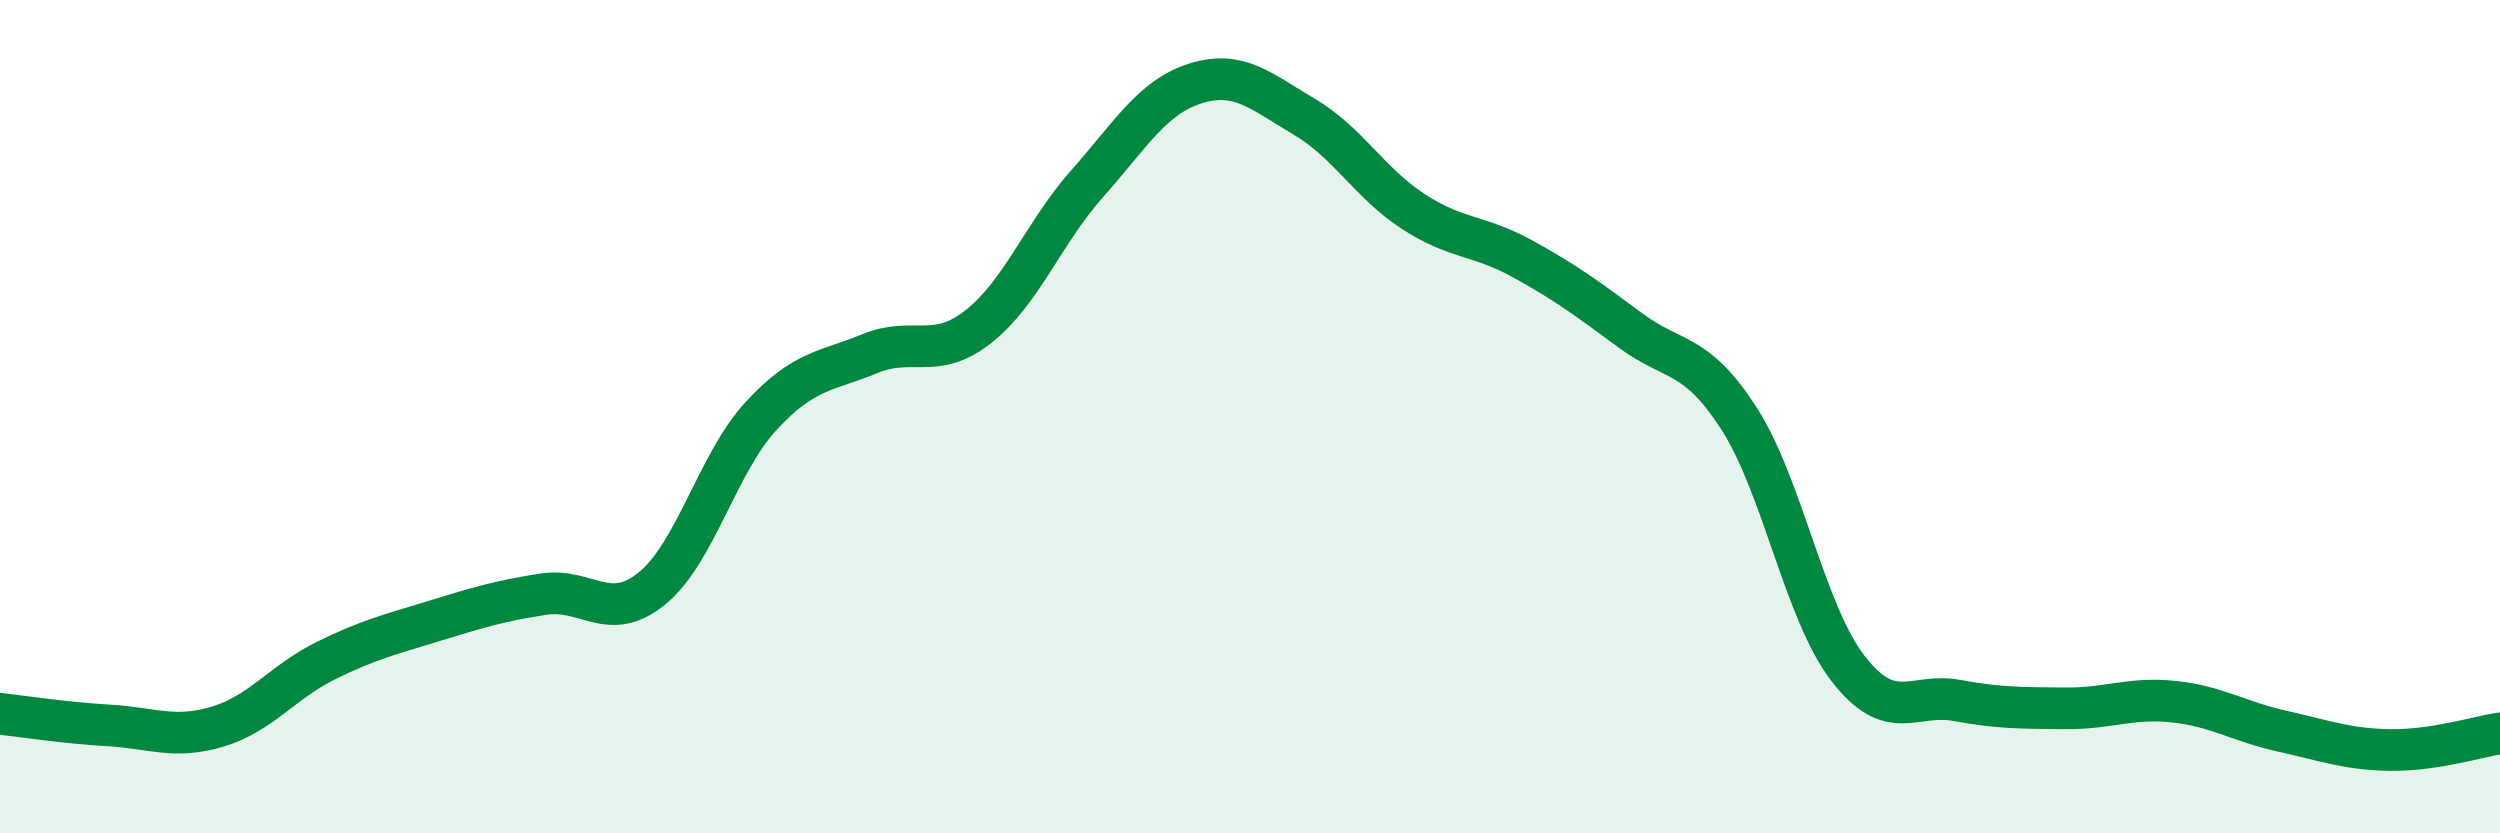
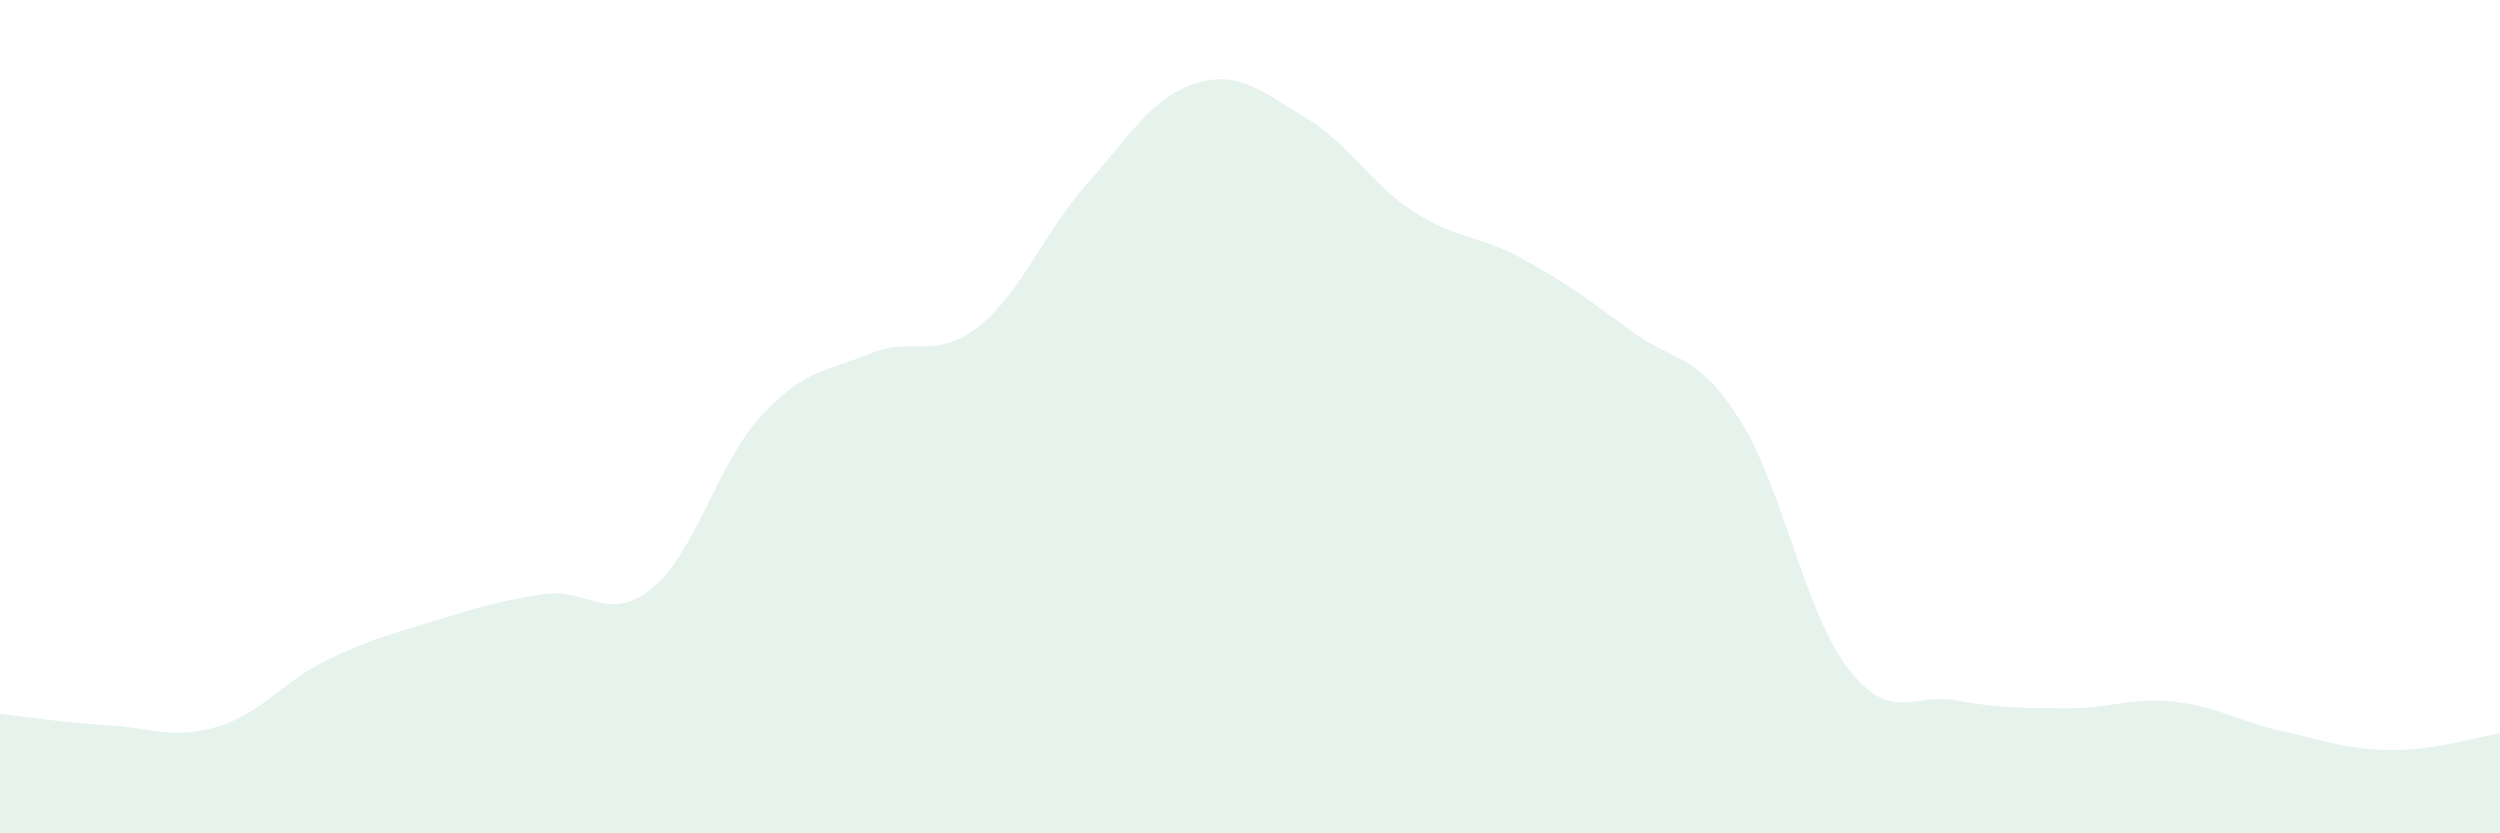
<svg xmlns="http://www.w3.org/2000/svg" width="60" height="20" viewBox="0 0 60 20">
  <path d="M 0,17.13 C 0.52,17.19 1.57,17.35 2.61,17.41 C 3.65,17.47 4.18,17.75 5.22,17.44 C 6.26,17.13 6.79,16.36 7.83,15.85 C 8.87,15.34 9.39,15.22 10.43,14.9 C 11.47,14.58 12,14.42 13.04,14.26 C 14.08,14.1 14.61,14.97 15.65,14.12 C 16.69,13.27 17.22,11.12 18.26,9.99 C 19.3,8.86 19.83,8.92 20.87,8.49 C 21.91,8.06 22.44,8.66 23.48,7.84 C 24.52,7.02 25.05,5.58 26.09,4.41 C 27.13,3.24 27.66,2.32 28.7,2 C 29.74,1.68 30.26,2.19 31.3,2.8 C 32.34,3.41 32.87,4.39 33.91,5.07 C 34.95,5.75 35.48,5.63 36.52,6.2 C 37.56,6.77 38.09,7.16 39.13,7.93 C 40.17,8.7 40.7,8.43 41.74,10.05 C 42.78,11.67 43.31,14.69 44.35,16.04 C 45.39,17.39 45.92,16.62 46.96,16.81 C 48,17 48.53,16.99 49.57,17 C 50.61,17.01 51.13,16.73 52.17,16.84 C 53.21,16.95 53.74,17.32 54.78,17.55 C 55.82,17.78 56.35,17.99 57.39,18 C 58.43,18.01 59.48,17.68 60,17.6L60 20L0 20Z" fill="#008740" opacity="0.1" stroke-linecap="round" stroke-linejoin="round" />
-   <path d="M 0,17.13 C 0.52,17.19 1.57,17.35 2.61,17.41 C 3.65,17.47 4.18,17.75 5.22,17.44 C 6.26,17.13 6.79,16.36 7.83,15.85 C 8.87,15.34 9.39,15.22 10.43,14.9 C 11.47,14.58 12,14.42 13.04,14.26 C 14.08,14.1 14.61,14.97 15.65,14.12 C 16.69,13.27 17.22,11.12 18.26,9.99 C 19.3,8.86 19.83,8.92 20.87,8.49 C 21.91,8.06 22.44,8.66 23.48,7.84 C 24.52,7.02 25.05,5.58 26.09,4.41 C 27.13,3.24 27.66,2.32 28.7,2 C 29.74,1.68 30.26,2.19 31.3,2.8 C 32.34,3.41 32.87,4.39 33.91,5.07 C 34.95,5.75 35.48,5.63 36.52,6.2 C 37.56,6.77 38.09,7.16 39.13,7.93 C 40.17,8.7 40.7,8.43 41.74,10.05 C 42.78,11.67 43.31,14.69 44.35,16.04 C 45.39,17.39 45.92,16.62 46.96,16.81 C 48,17 48.53,16.99 49.57,17 C 50.61,17.01 51.13,16.73 52.17,16.84 C 53.21,16.95 53.74,17.32 54.78,17.55 C 55.82,17.78 56.35,17.99 57.39,18 C 58.43,18.01 59.48,17.68 60,17.6" stroke="#008740" stroke-width="1" fill="none" stroke-linecap="round" stroke-linejoin="round" />
</svg>